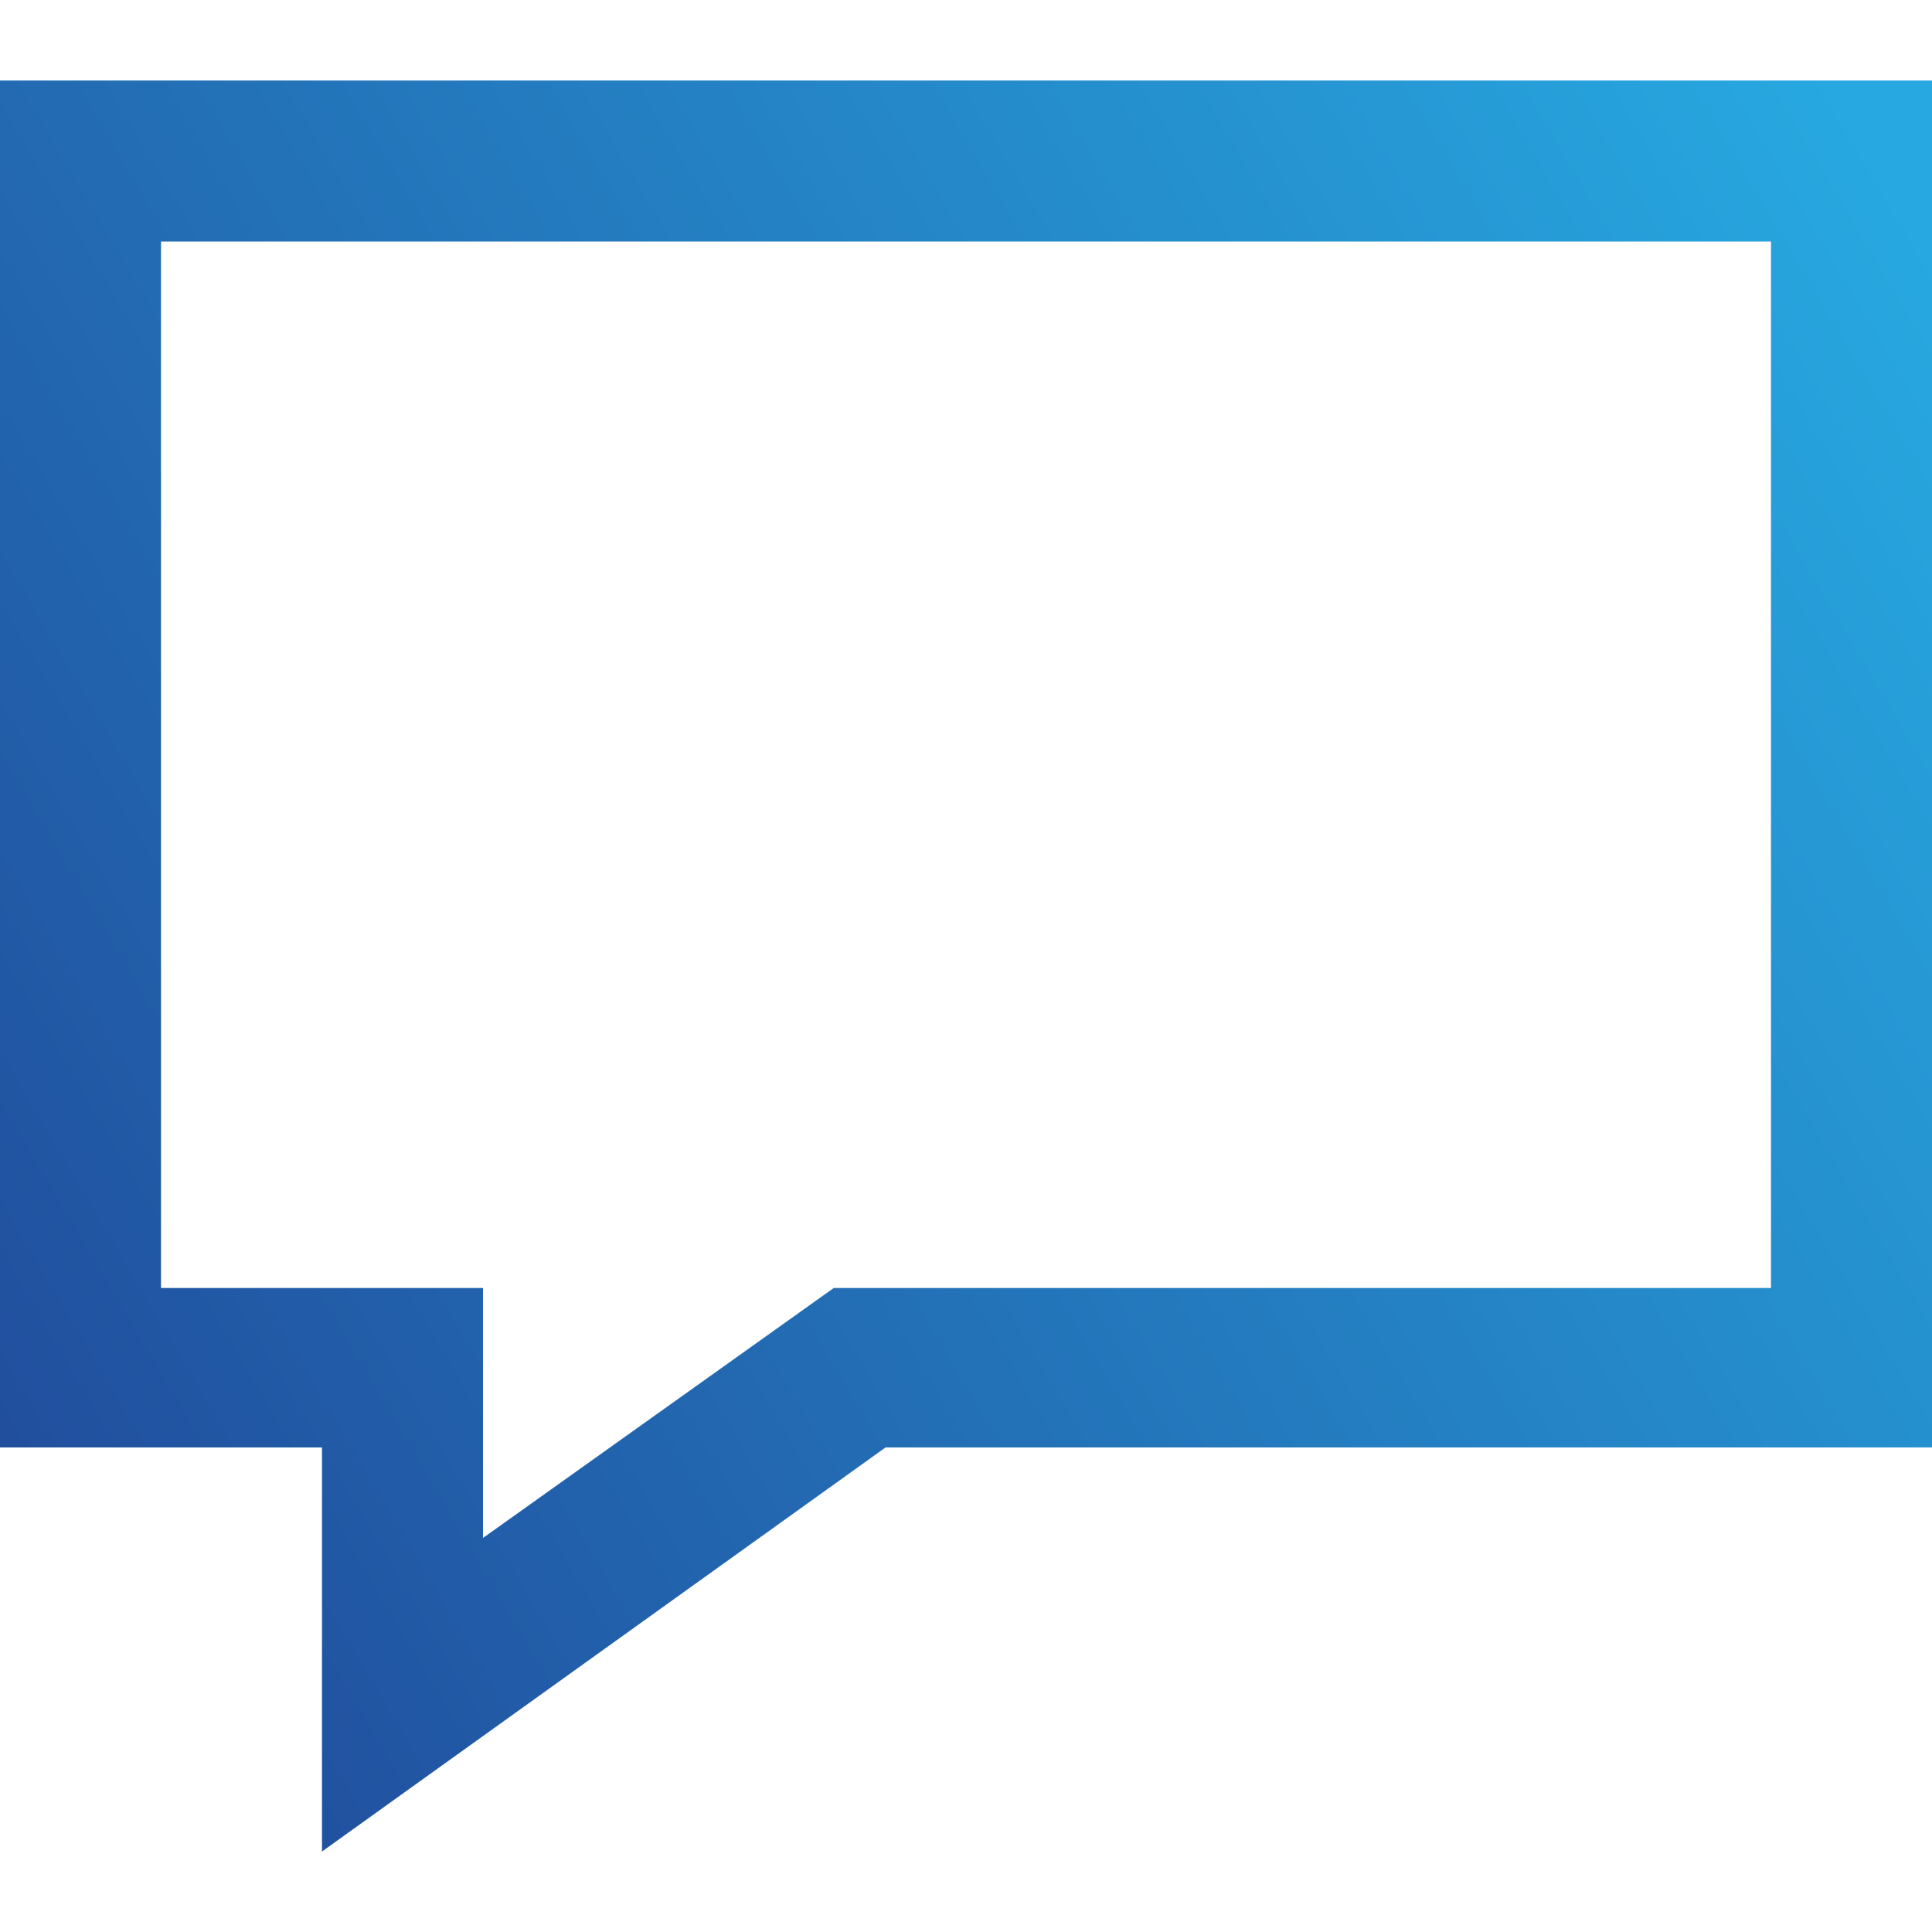
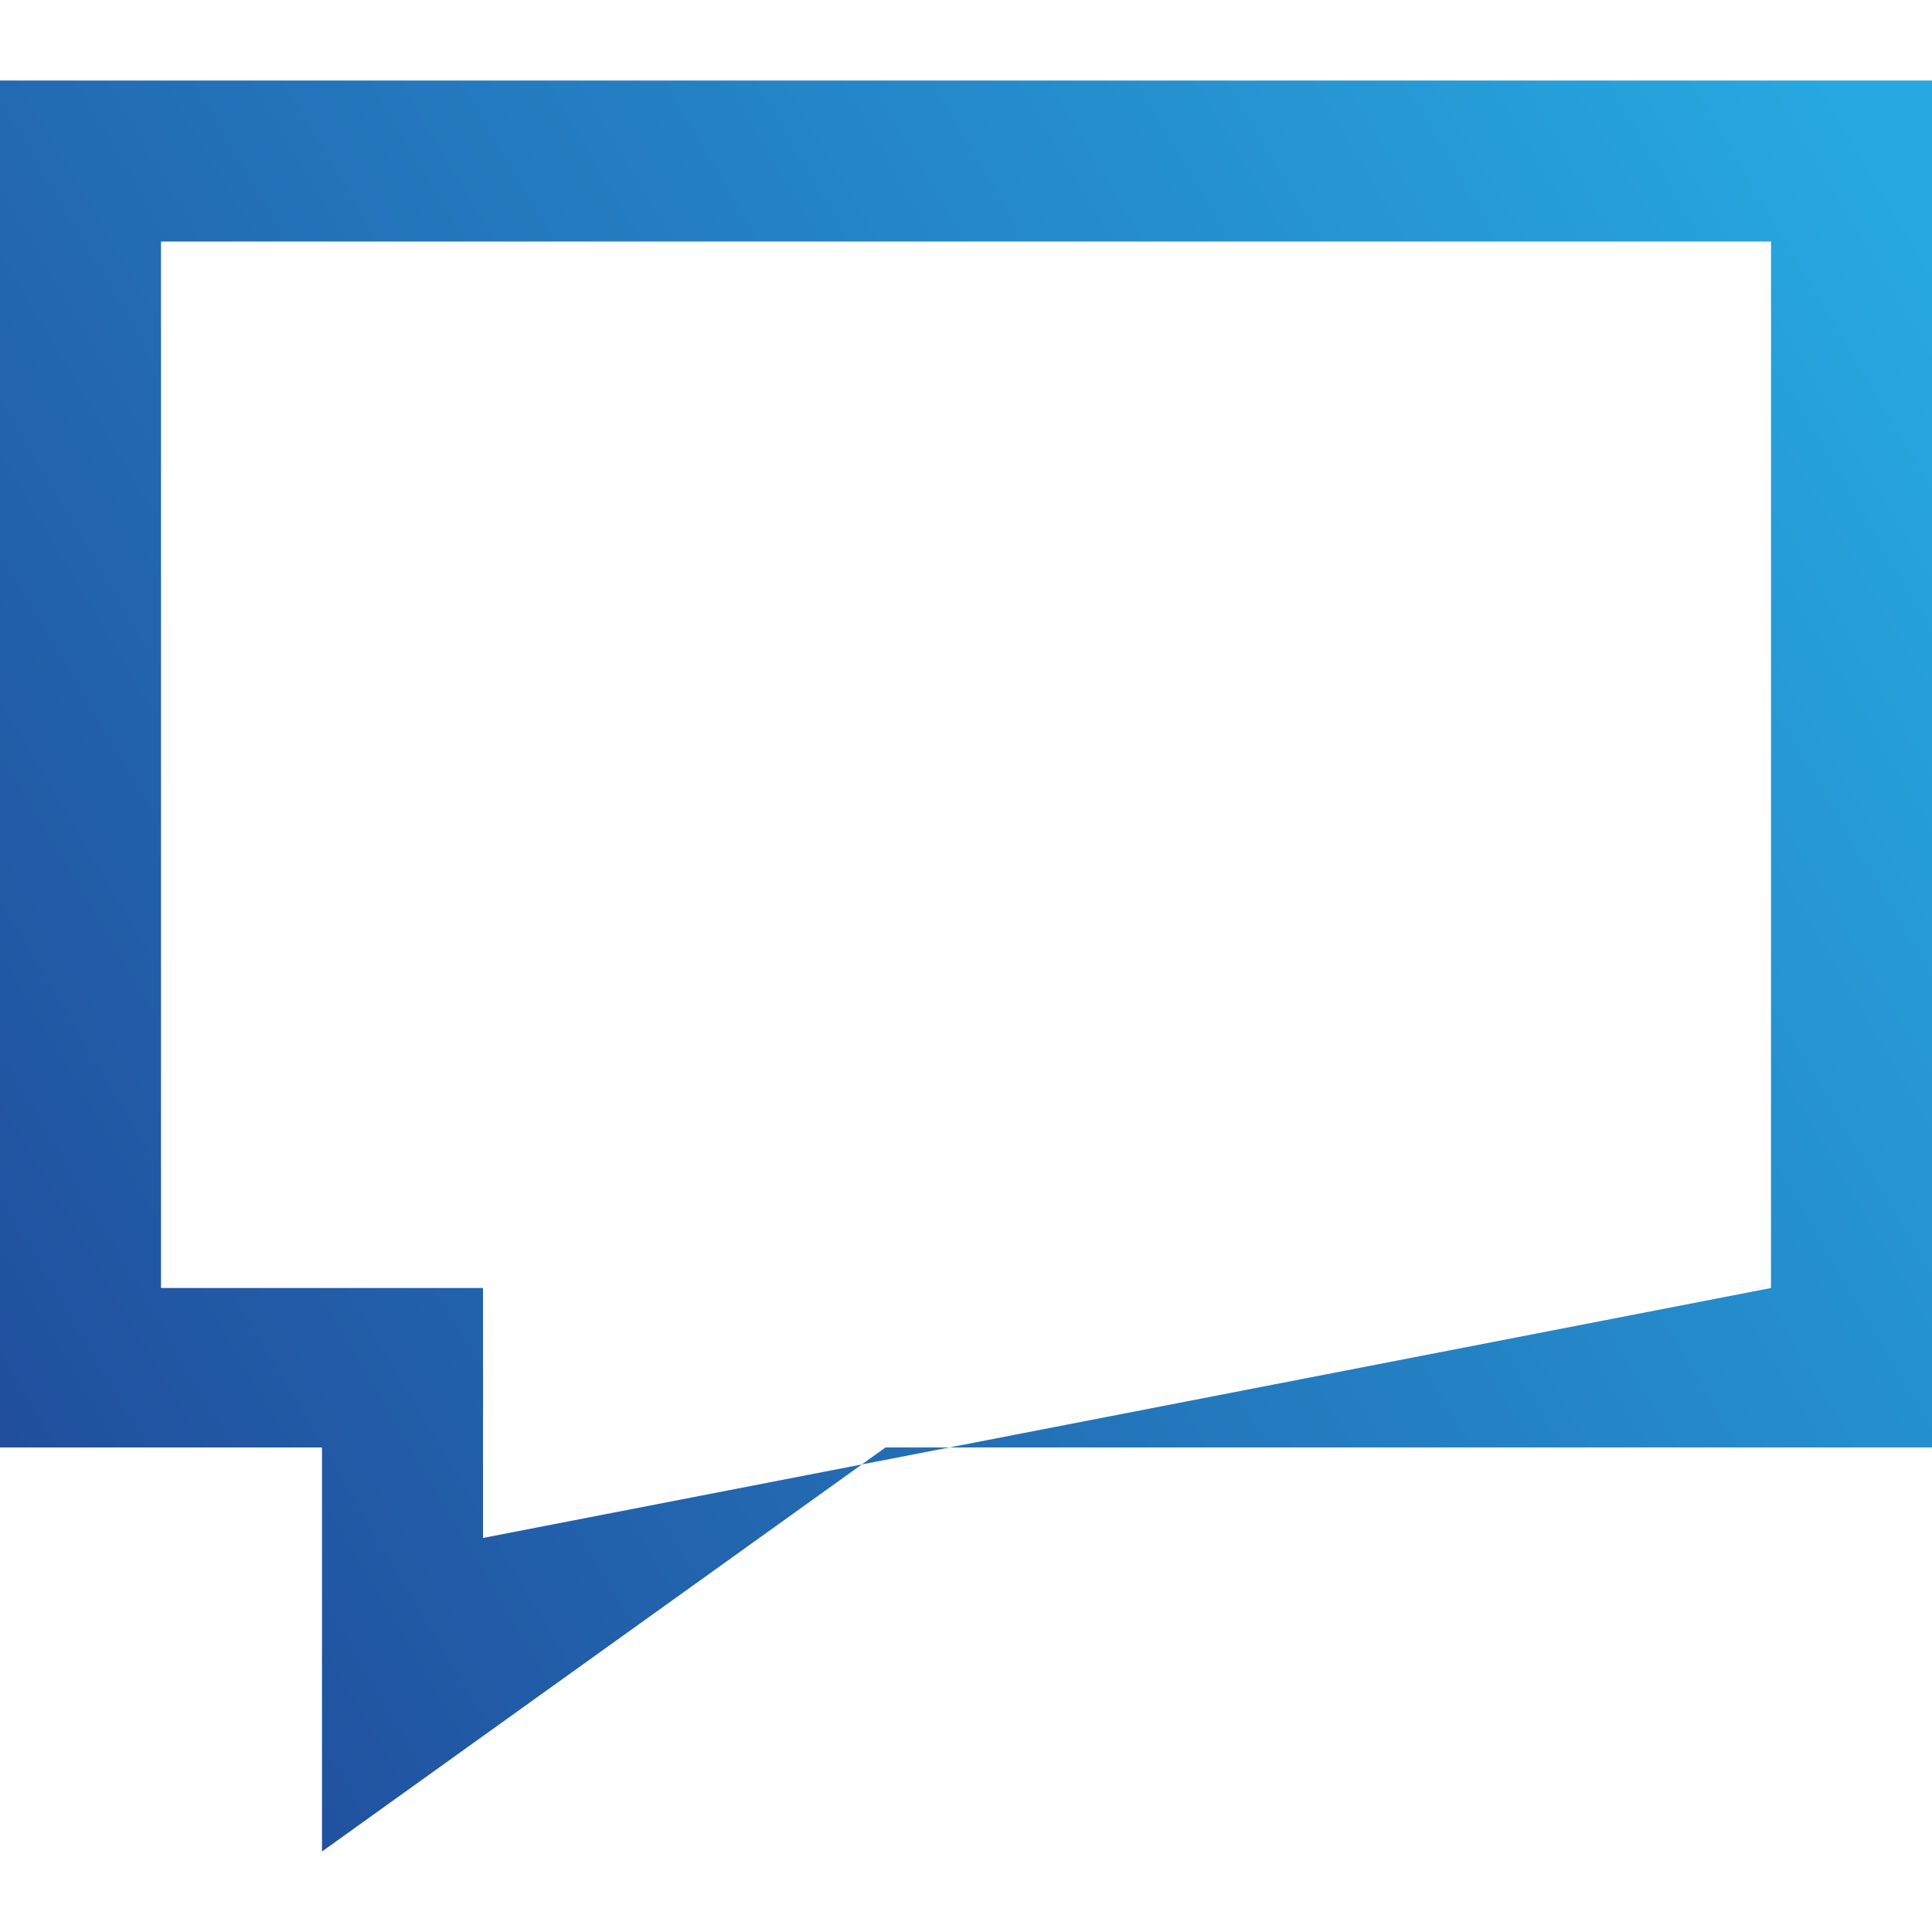
<svg xmlns="http://www.w3.org/2000/svg" width="24" height="24" viewBox="0 0 24 24" fill="none">
-   <path d="M22 3V16H10.357L6 19.105V16H2V3H22ZM24 1H0V17.981H4V23L11 17.981H24V1Z" fill="url(#paint0_linear_3132_75891)" />
+   <path d="M22 3V16L6 19.105V16H2V3H22ZM24 1H0V17.981H4V23L11 17.981H24V1Z" fill="url(#paint0_linear_3132_75891)" />
  <defs>
    <linearGradient id="paint0_linear_3132_75891" x1="22.722" y1="1" x2="-4.417" y2="17.027" gradientUnits="userSpaceOnUse">
      <stop stop-color="#27A8E0" />
      <stop offset="1" stop-color="#204496" />
    </linearGradient>
  </defs>
</svg>